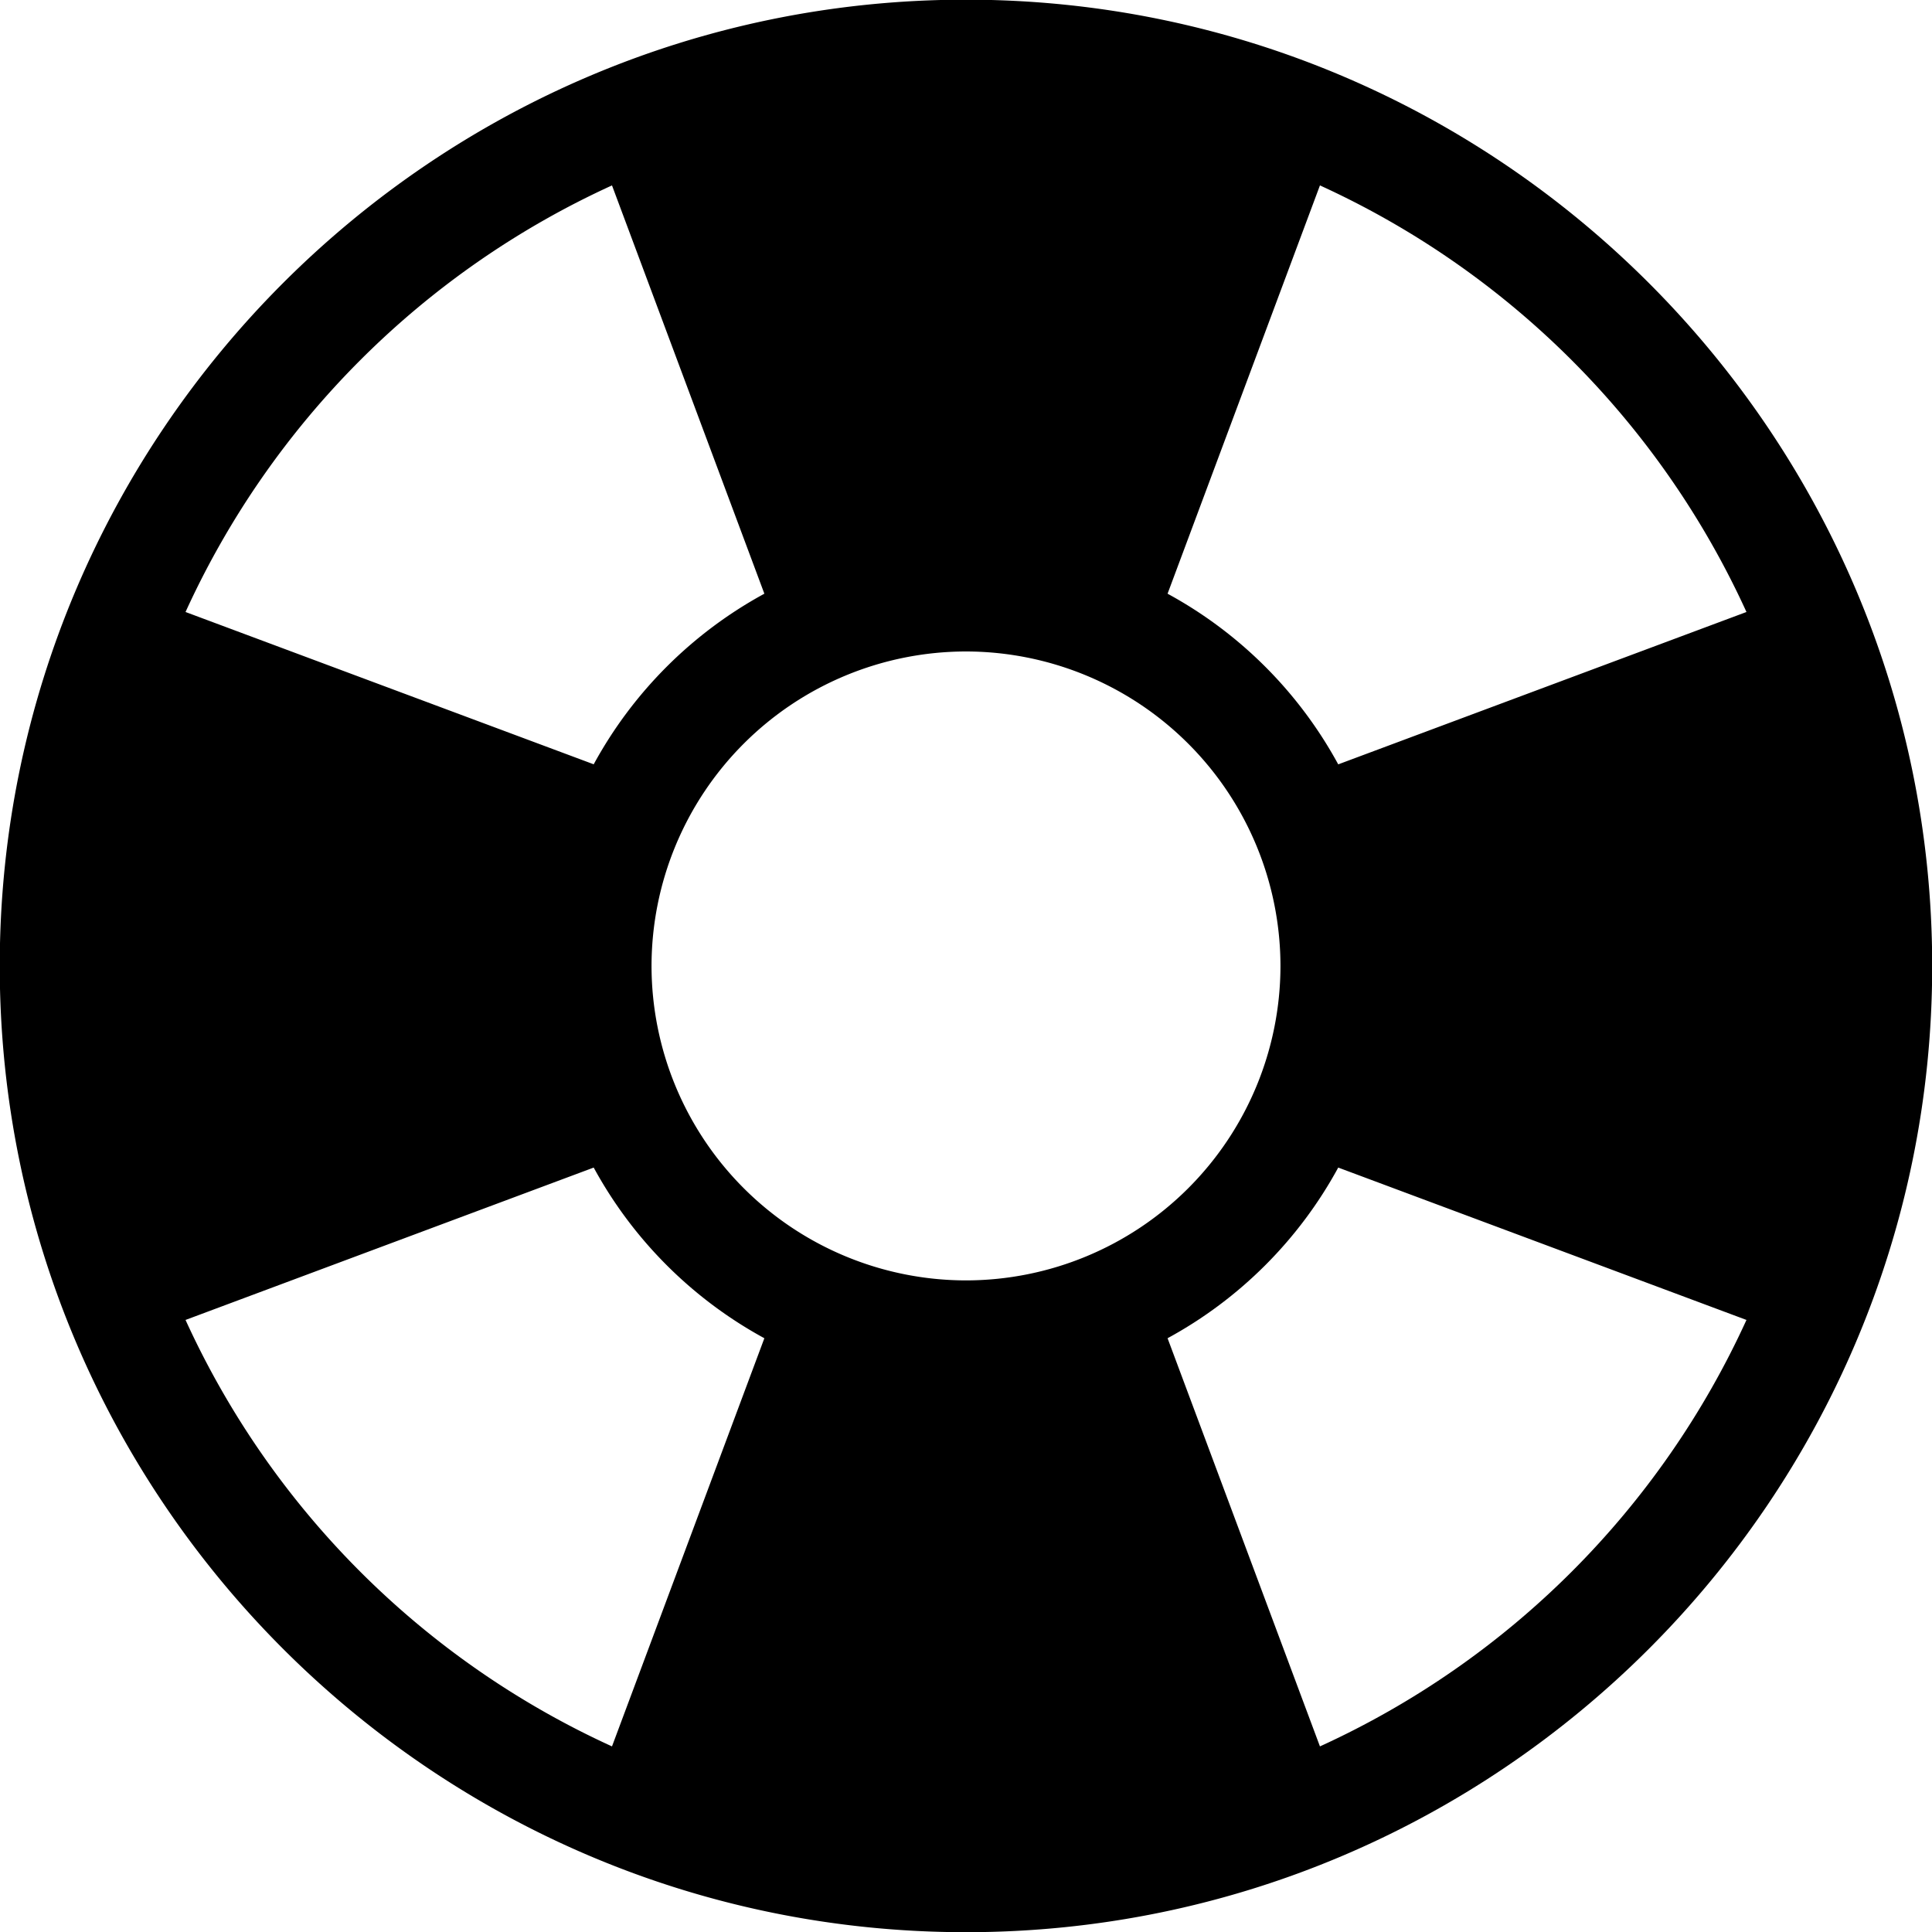
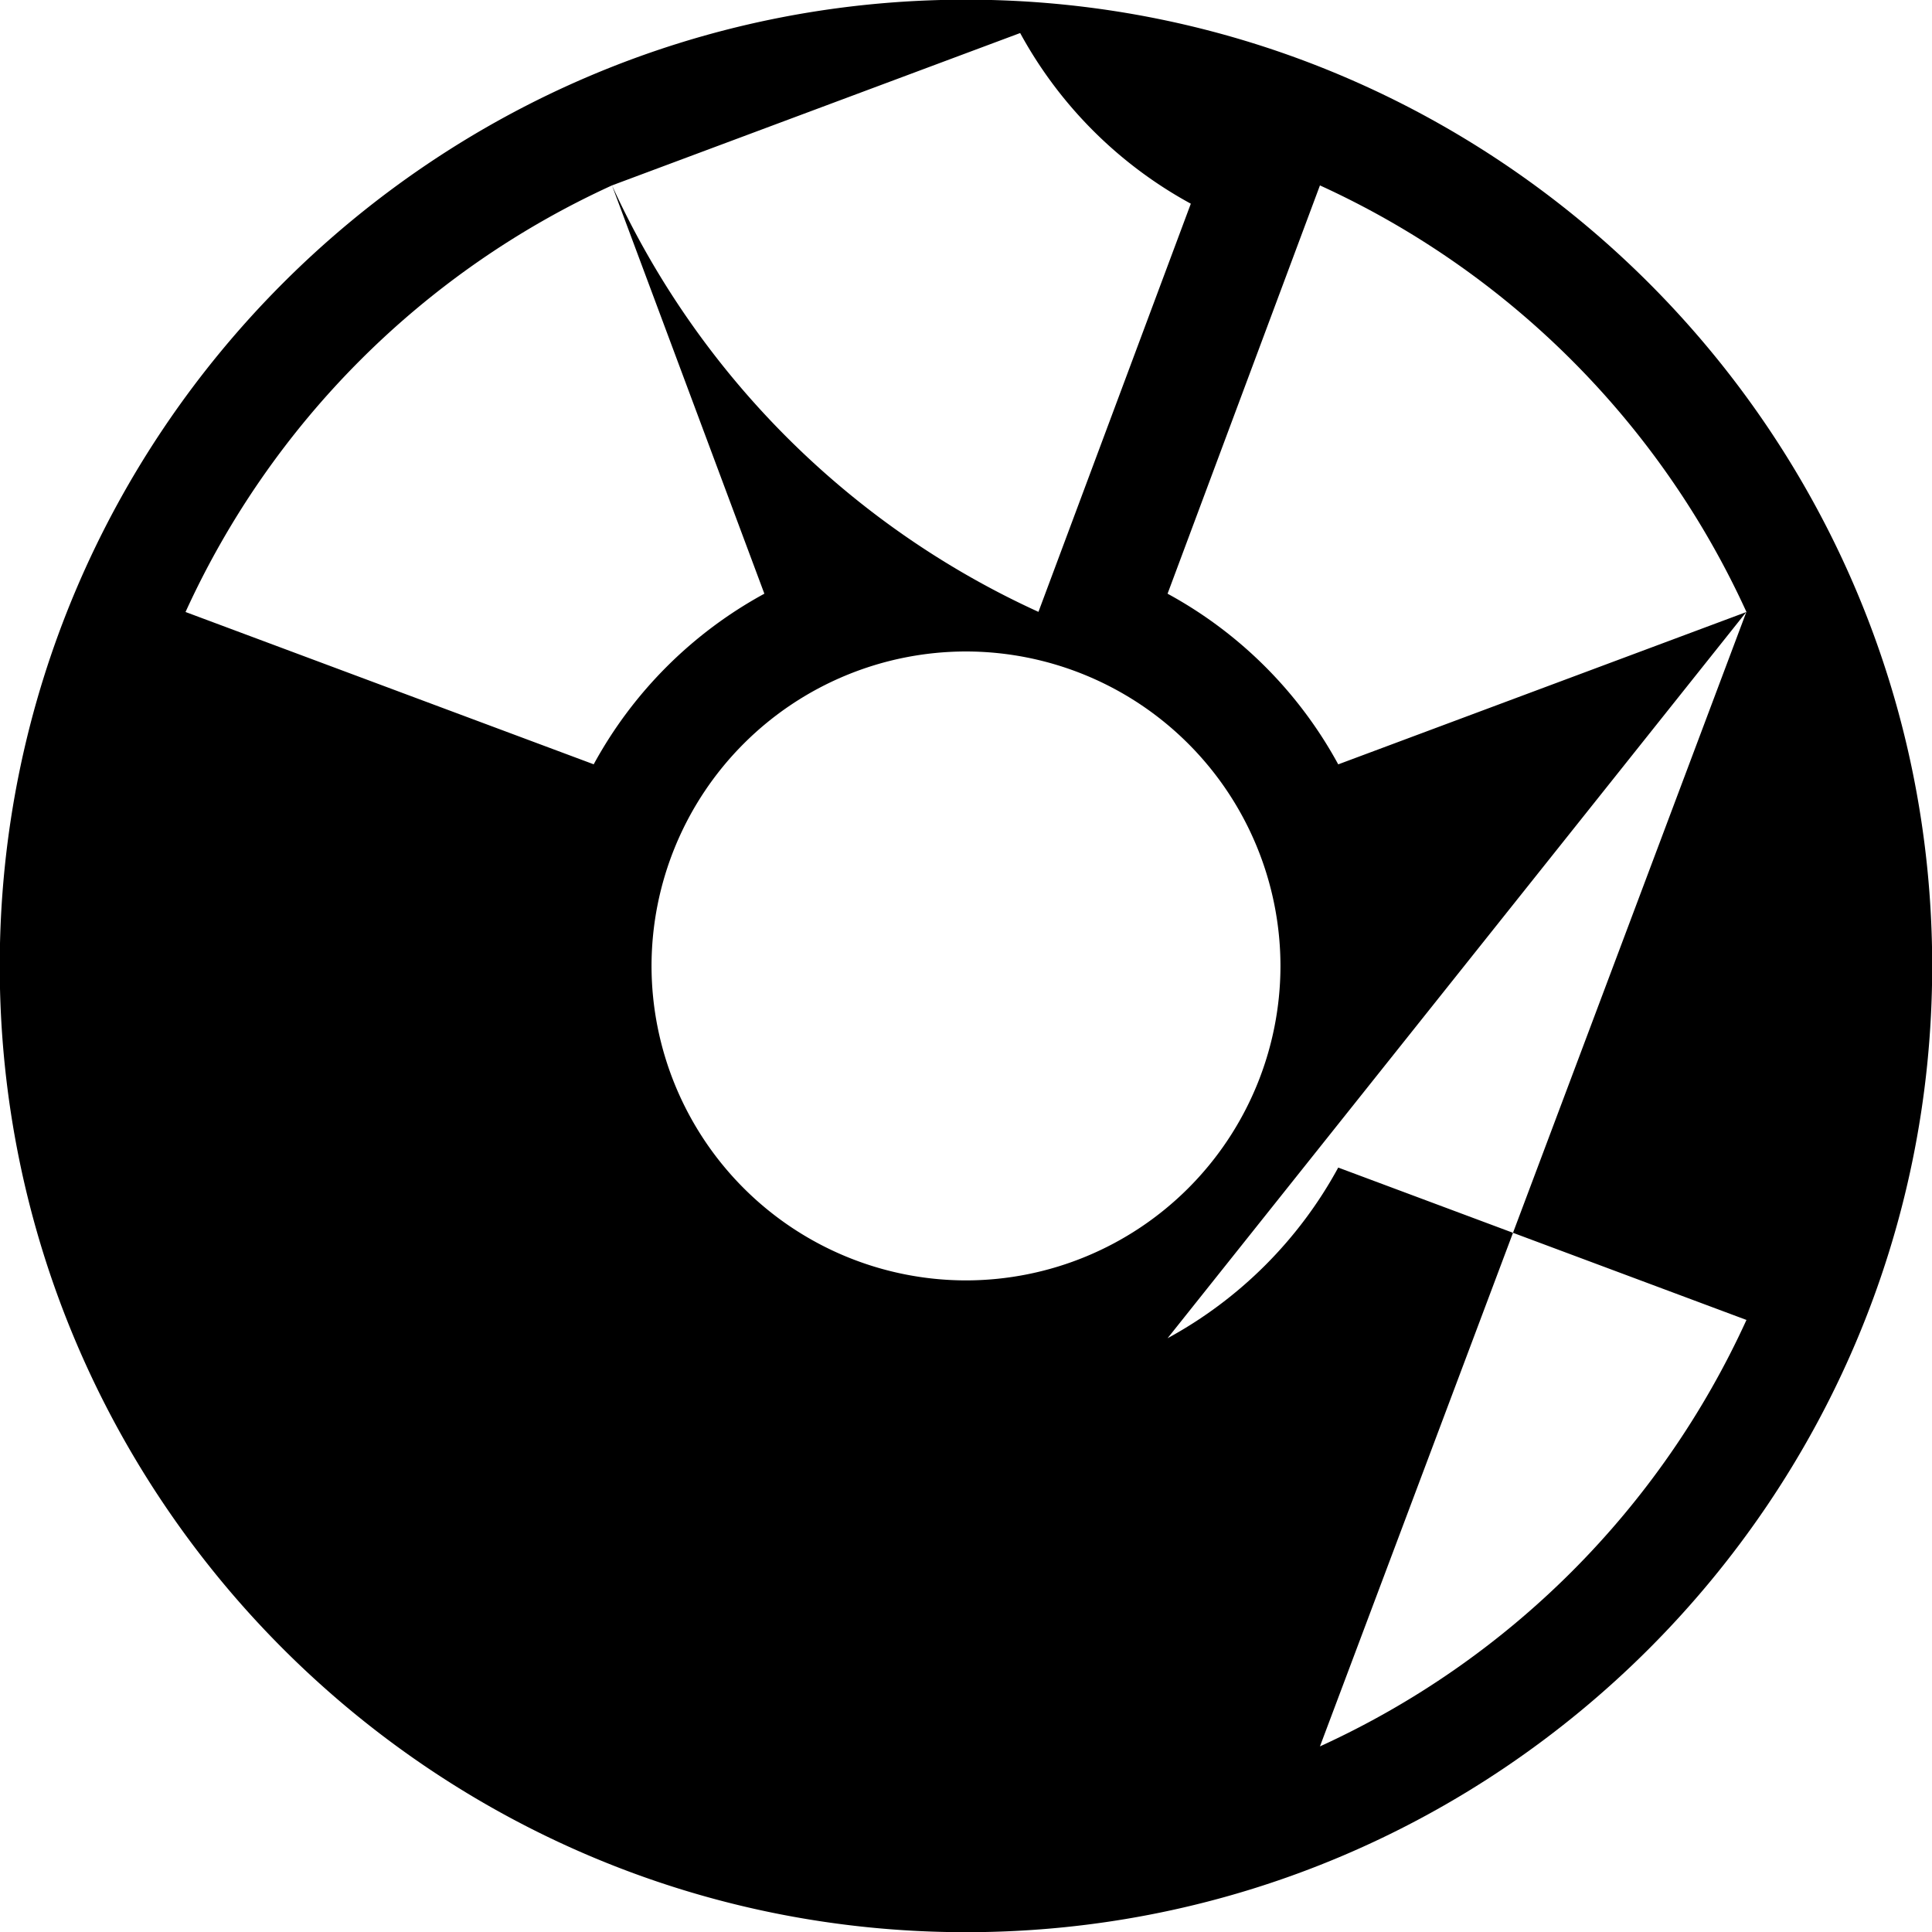
<svg xmlns="http://www.w3.org/2000/svg" preserveAspectRatio="xMidYMid" width="30" height="30" viewBox="0 0 30 30">
  <defs>
    <style>.cls-1{fill:#000;filter:url(#color-overlay-1);fill-rule:evenodd}</style>
    <filter id="color-overlay-1" filterUnits="userSpaceOnUse">
      <feFlood flood-color="#1b335d" />
      <feComposite operator="in" in2="SourceGraphic" />
      <feBlend in2="SourceGraphic" result="solidFill" />
    </filter>
  </defs>
-   <path d="M15-.005C6.727-.005-.004 6.726-.004 15c0 8.272 6.731 15.003 15.004 15.003 8.272 0 15.003-6.731 15.003-15.003C30.003 6.726 23.272-.005 15-.005zm12.119 9.508l-6.339 2.366a6.614 6.614 0 0 0-2.65-2.65l2.366-6.34a13.393 13.393 0 0 1 6.623 6.624zM15 19.882A4.888 4.888 0 0 1 10.117 15 4.888 4.888 0 0 1 15 10.116 4.889 4.889 0 0 1 19.883 15 4.888 4.888 0 0 1 15 19.882zM9.503 2.879l2.366 6.34a6.624 6.624 0 0 0-2.65 2.649L2.881 9.503a13.387 13.387 0 0 1 6.622-6.624zM2.881 20.496l6.338-2.366a6.626 6.626 0 0 0 2.65 2.65l-2.366 6.338a13.383 13.383 0 0 1-6.622-6.622zm17.615 6.622L18.13 20.78a6.614 6.614 0 0 0 2.65-2.65l6.339 2.366a13.389 13.389 0 0 1-6.623 6.622z" class="cls-1" />
+   <path d="M15-.005C6.727-.005-.004 6.726-.004 15c0 8.272 6.731 15.003 15.004 15.003 8.272 0 15.003-6.731 15.003-15.003C30.003 6.726 23.272-.005 15-.005zm12.119 9.508l-6.339 2.366a6.614 6.614 0 0 0-2.65-2.65l2.366-6.34a13.393 13.393 0 0 1 6.623 6.624zM15 19.882A4.888 4.888 0 0 1 10.117 15 4.888 4.888 0 0 1 15 10.116 4.889 4.889 0 0 1 19.883 15 4.888 4.888 0 0 1 15 19.882zM9.503 2.879l2.366 6.34a6.624 6.624 0 0 0-2.65 2.649L2.881 9.503a13.387 13.387 0 0 1 6.622-6.624zl6.338-2.366a6.626 6.626 0 0 0 2.65 2.65l-2.366 6.338a13.383 13.383 0 0 1-6.622-6.622zm17.615 6.622L18.13 20.78a6.614 6.614 0 0 0 2.65-2.65l6.339 2.366a13.389 13.389 0 0 1-6.623 6.622z" class="cls-1" />
</svg>